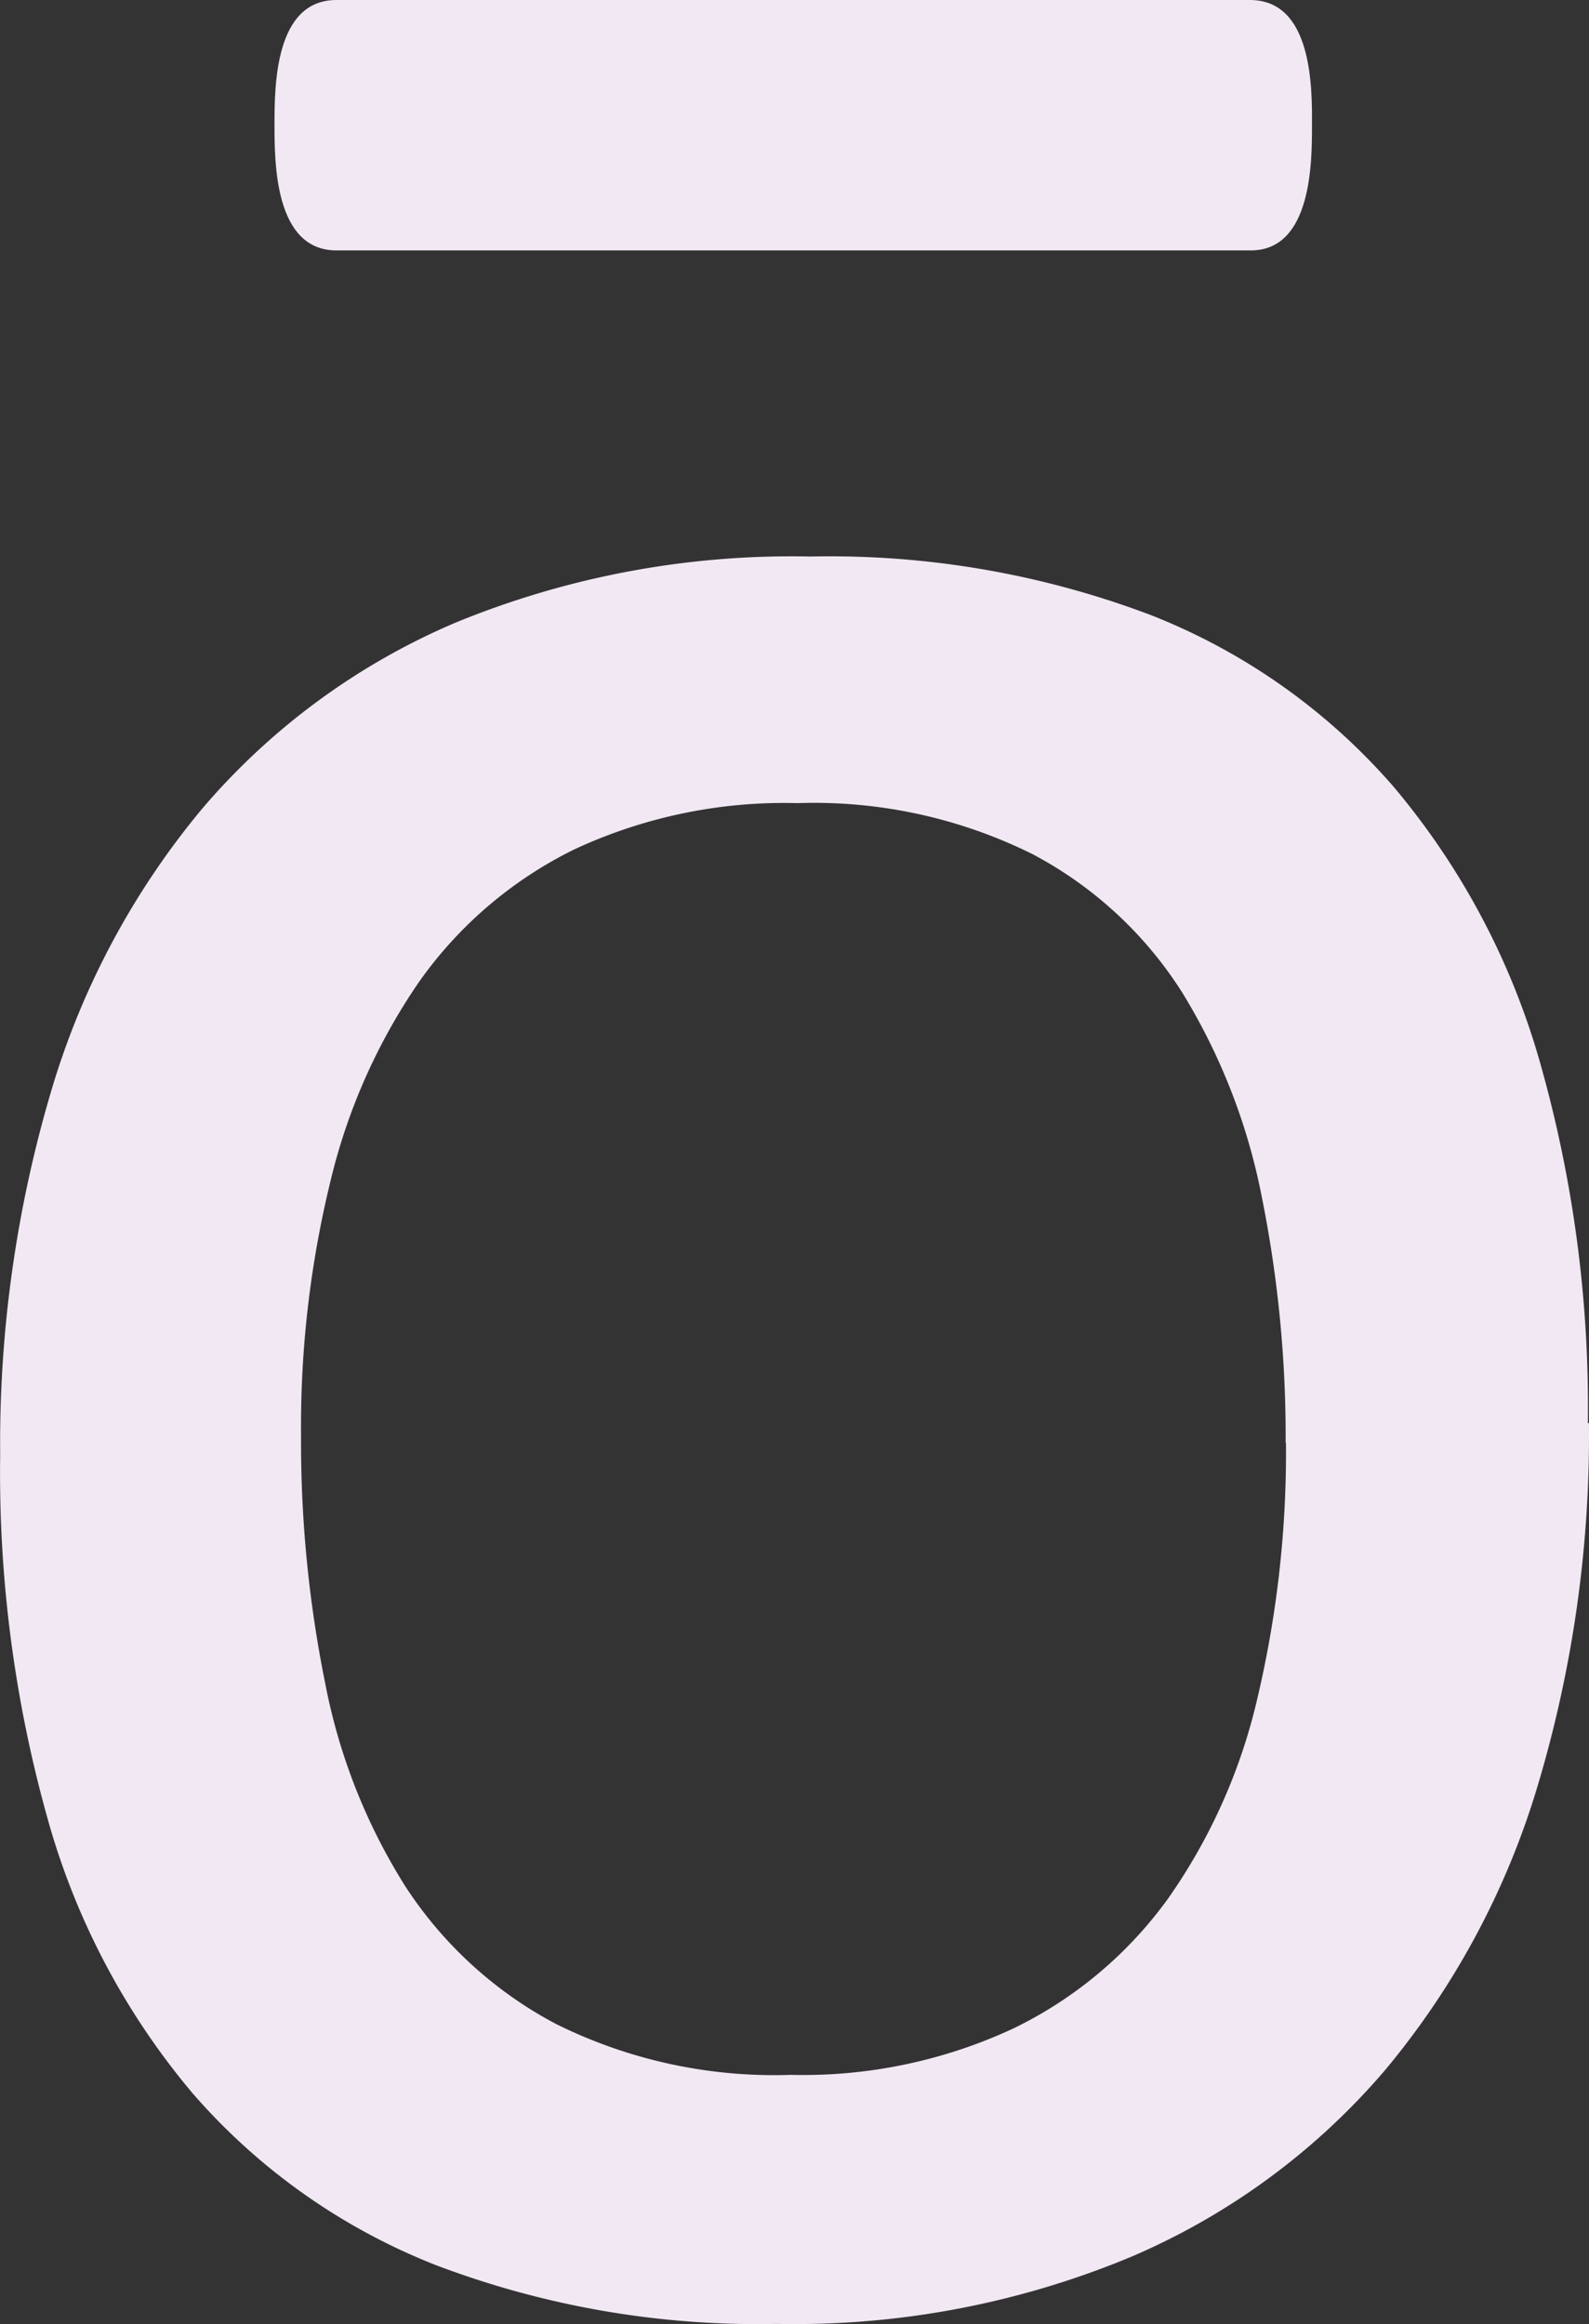
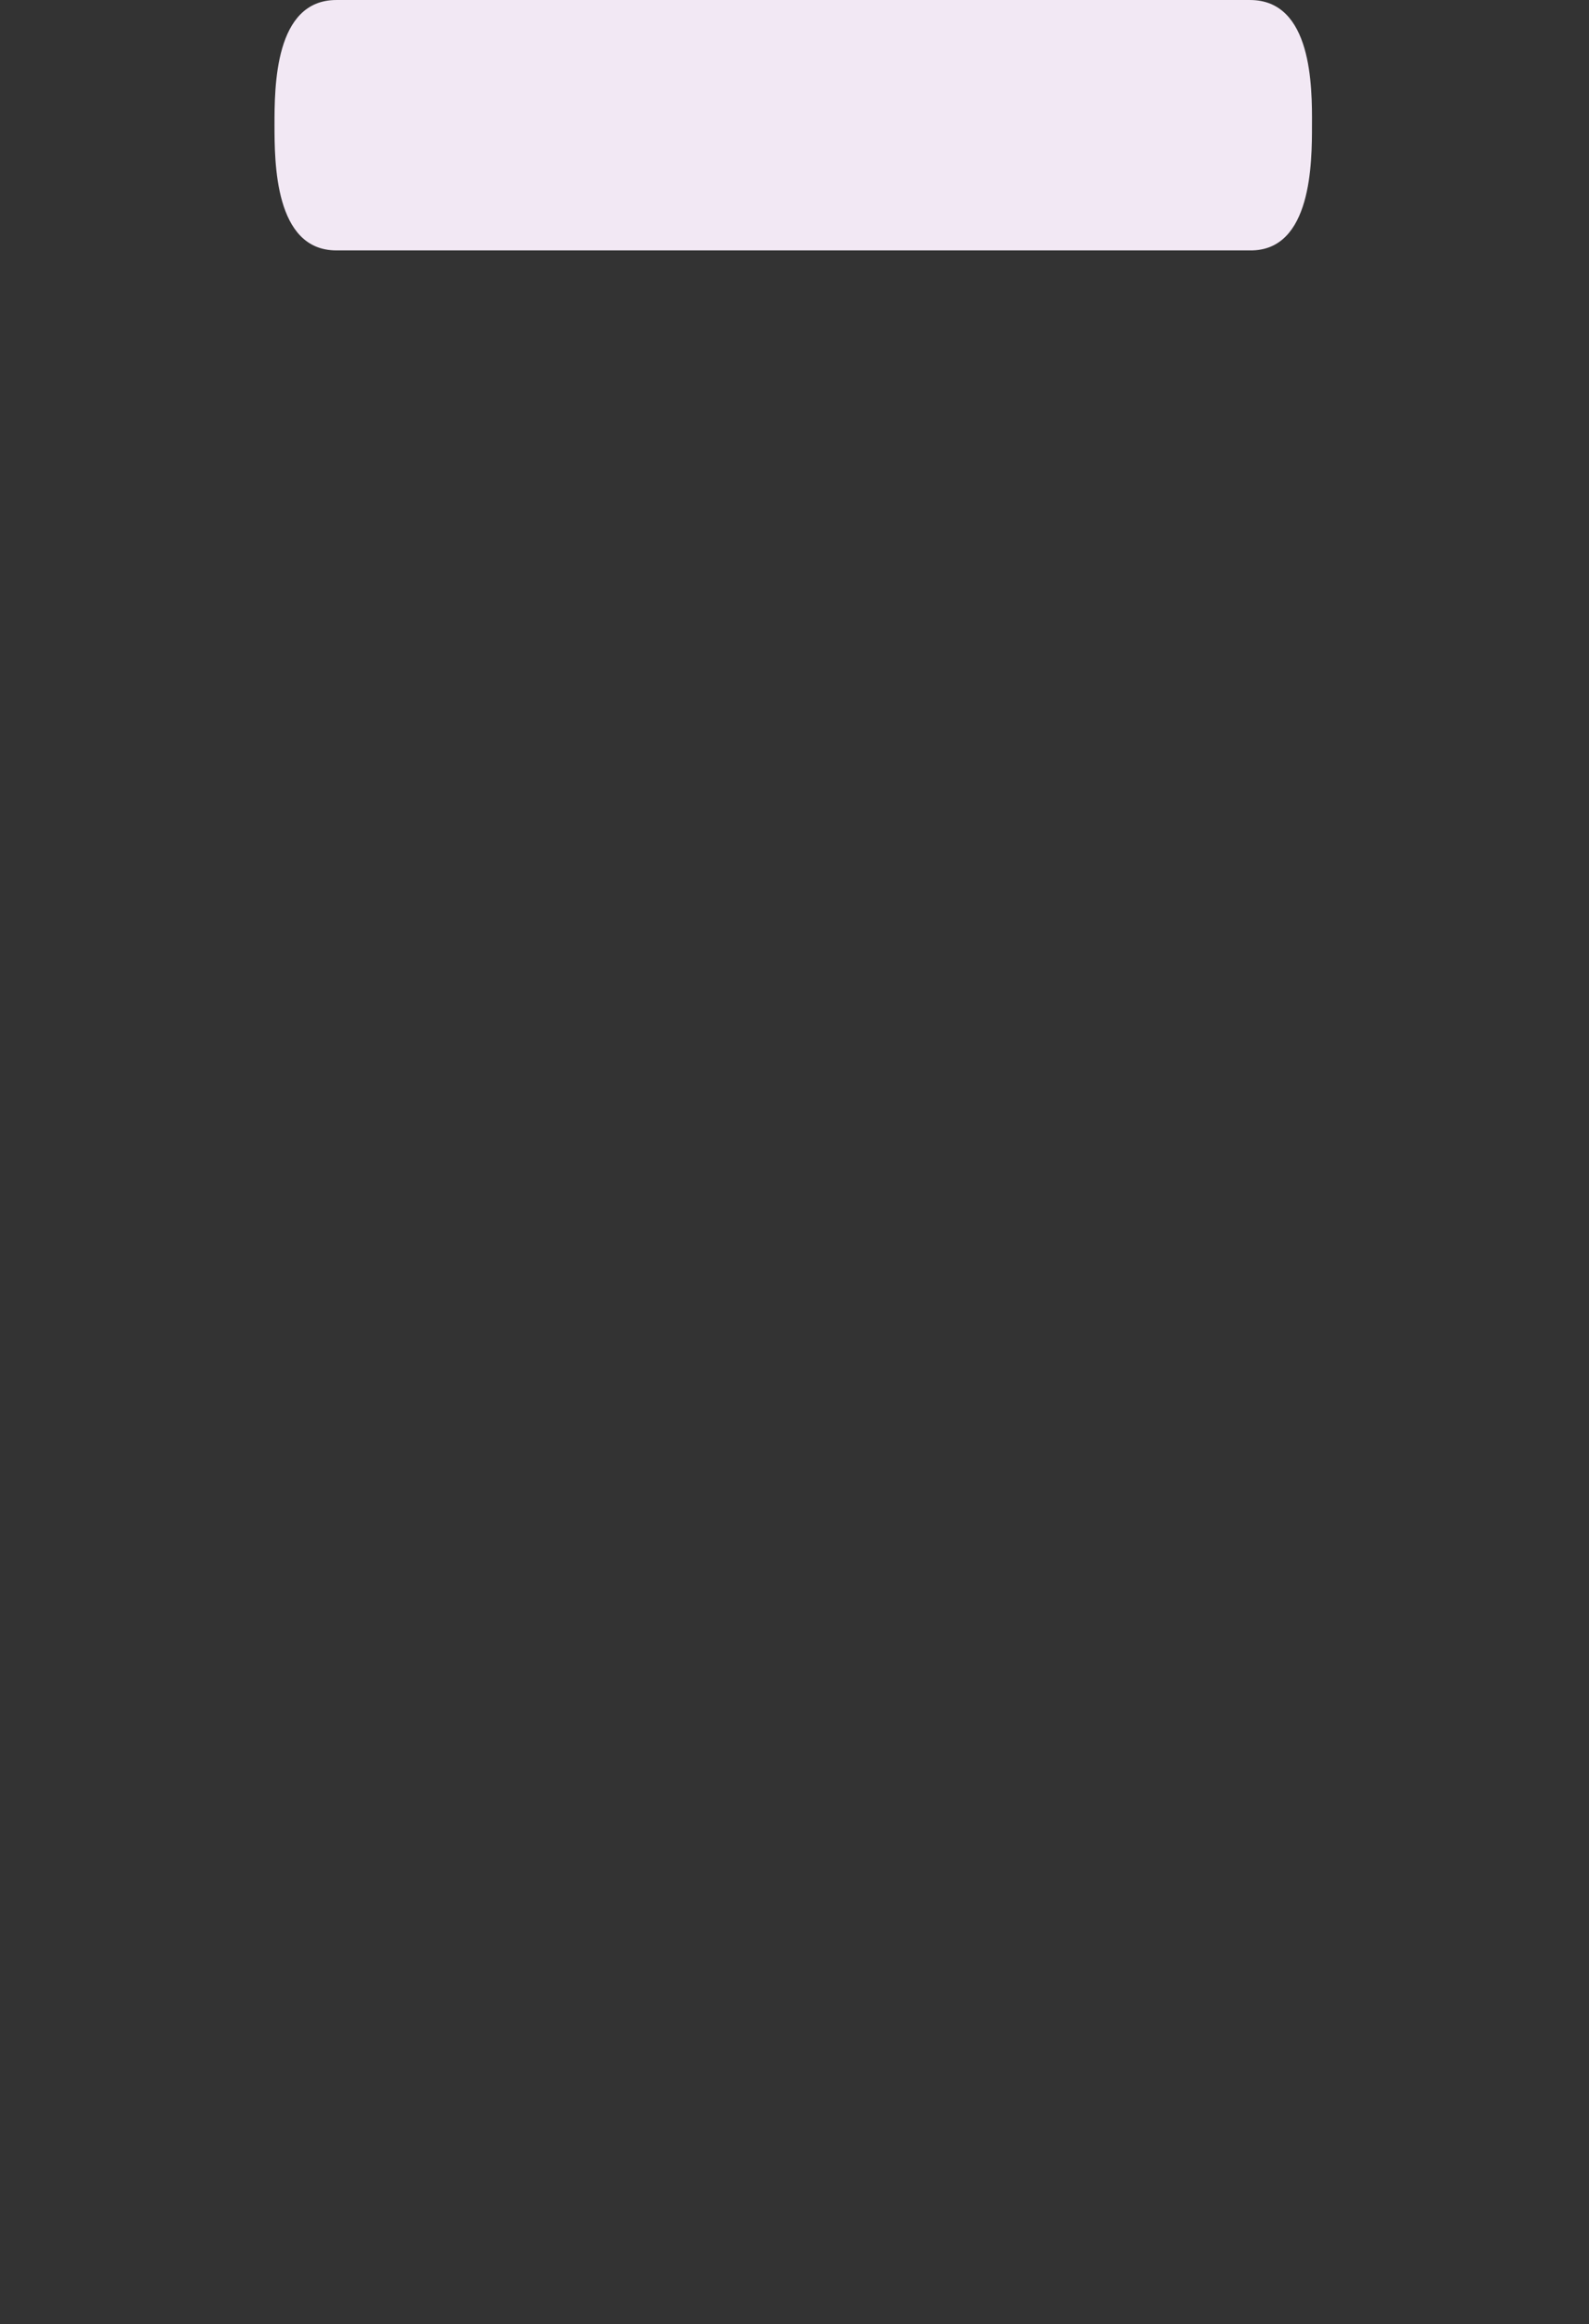
<svg xmlns="http://www.w3.org/2000/svg" width="208.783" height="305.255" viewBox="0 0 208.783 305.255">
  <rect x="0" y="0" width="208.783" height="305.255" fill="#333333" stroke="none" />
  <g id="グループ_396" data-name="グループ 396" transform="translate(-697.908 -1224.511)">
-     <path id="パス_52" data-name="パス 52" d="M4094.876,1411.435a160.394,160.394,0,0,1-6.711,47.533,105.188,105.188,0,0,1-20.075,37.436,90.711,90.711,0,0,1-33.394,24.534,114.854,114.854,0,0,1-46.5,8.8,119.113,119.113,0,0,1-44.878-7.741,82.029,82.029,0,0,1-31.9-22.536,95.72,95.72,0,0,1-19.016-35.914,168.063,168.063,0,0,1-6.279-47.891,162.813,162.813,0,0,1,6.607-47.518,103.974,103.974,0,0,1,19.956-37.435,89.97,89.97,0,0,1,33.274-24.415,116.2,116.2,0,0,1,46.608-8.681,119.1,119.1,0,0,1,44.878,7.741,81.89,81.89,0,0,1,31.783,22.521,97.467,97.467,0,0,1,19.136,35.9,165.349,165.349,0,0,1,6.368,47.652M4055.069,1414a140.808,140.808,0,0,1-3.743,33.513,75.146,75.146,0,0,1-11.693,26.279,54.139,54.139,0,0,1-20.373,17.137,65.451,65.451,0,0,1-29.248,6.1,64.455,64.455,0,0,1-30.888-6.7,53.257,53.257,0,0,1-19.777-18.077,77.251,77.251,0,0,1-10.515-26.637,159.579,159.579,0,0,1-3.176-32.633,135.5,135.5,0,0,1,3.863-33.32,78.034,78.034,0,0,1,11.737-26.324,54.2,54.2,0,0,1,20.254-17.241,65.305,65.305,0,0,1,29.367-6.1,64.488,64.488,0,0,1,30.888,6.7,52,52,0,0,1,19.673,18.181,80.7,80.7,0,0,1,10.44,26.772,159.632,159.632,0,0,1,3.147,32.38Z" transform="translate(-3188.192)" fill="#f2e8f4" fill-rule="evenodd" />
    <path id="Fill-1" d="M3930.294,1257.4c-8.158,0-8.113-11.694-8.128-16.407,0-5.085,0-16.48,8.128-16.48h120.048c8.173,0,8.173,11.4,8.143,16.48,0,4.773,0,16.511-8.143,16.407Z" transform="translate(-3188.192)" fill="#f2e8f4" fill-rule="evenodd" />
  </g>
</svg>